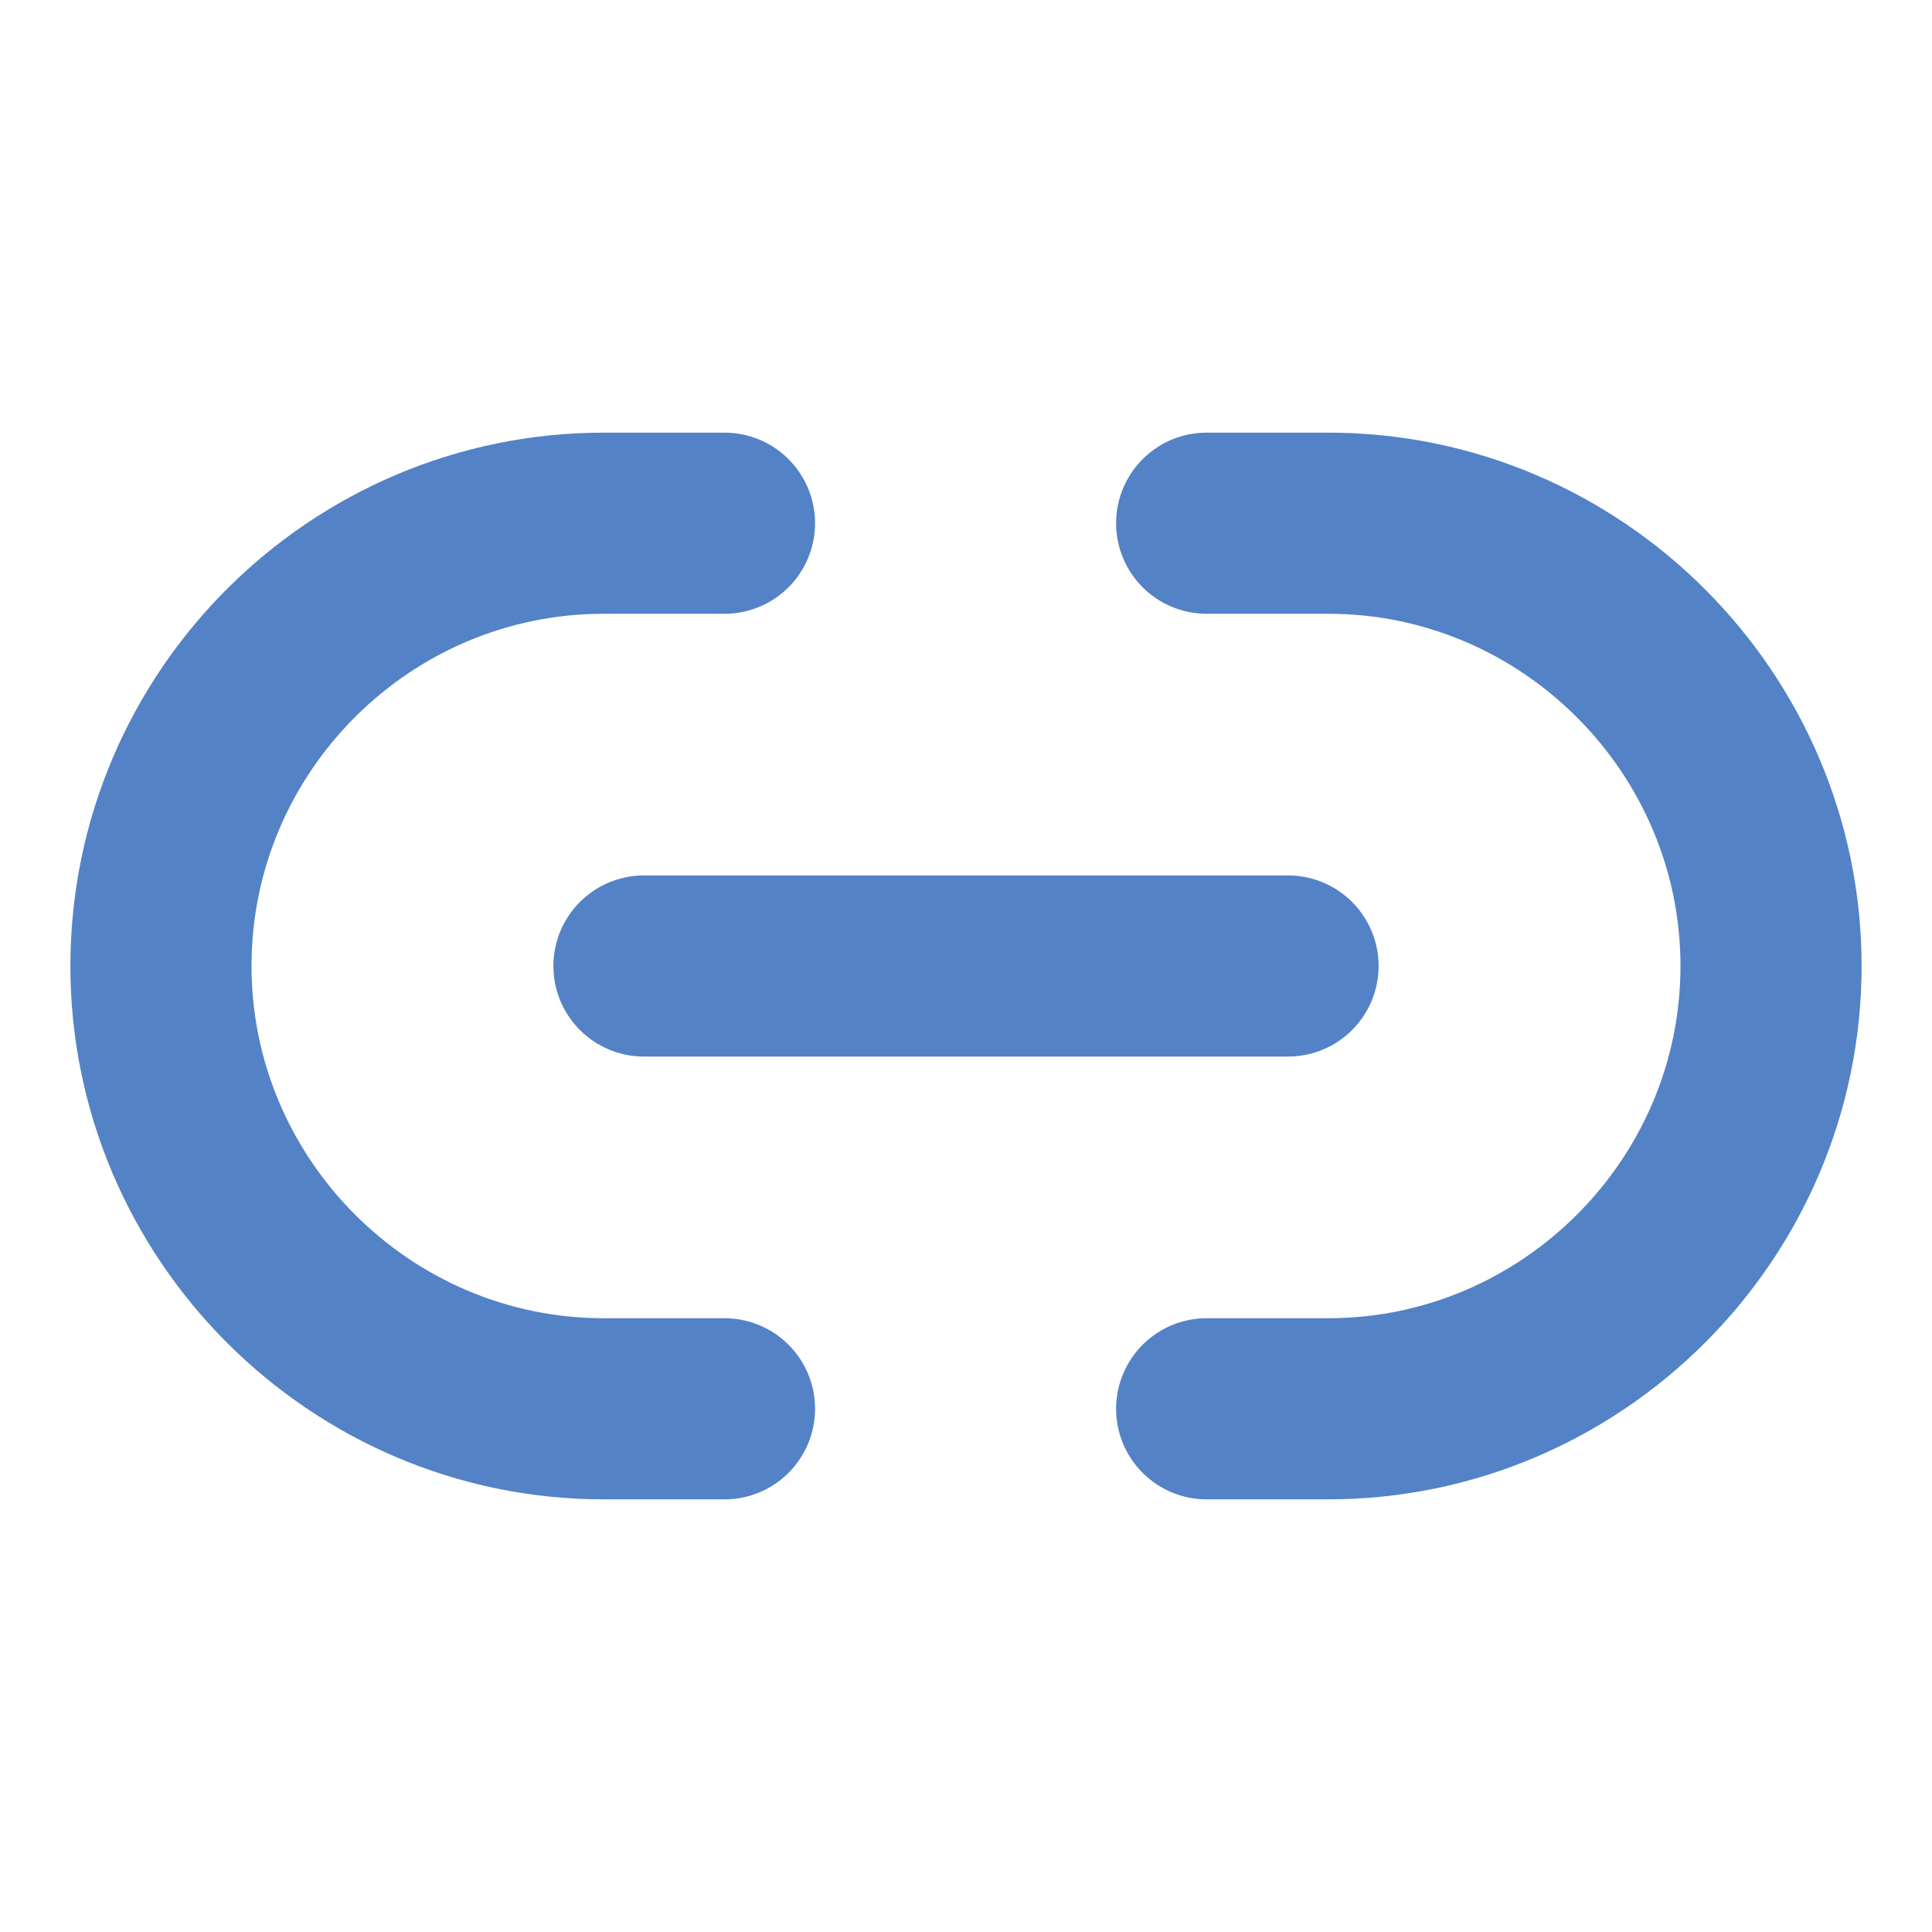
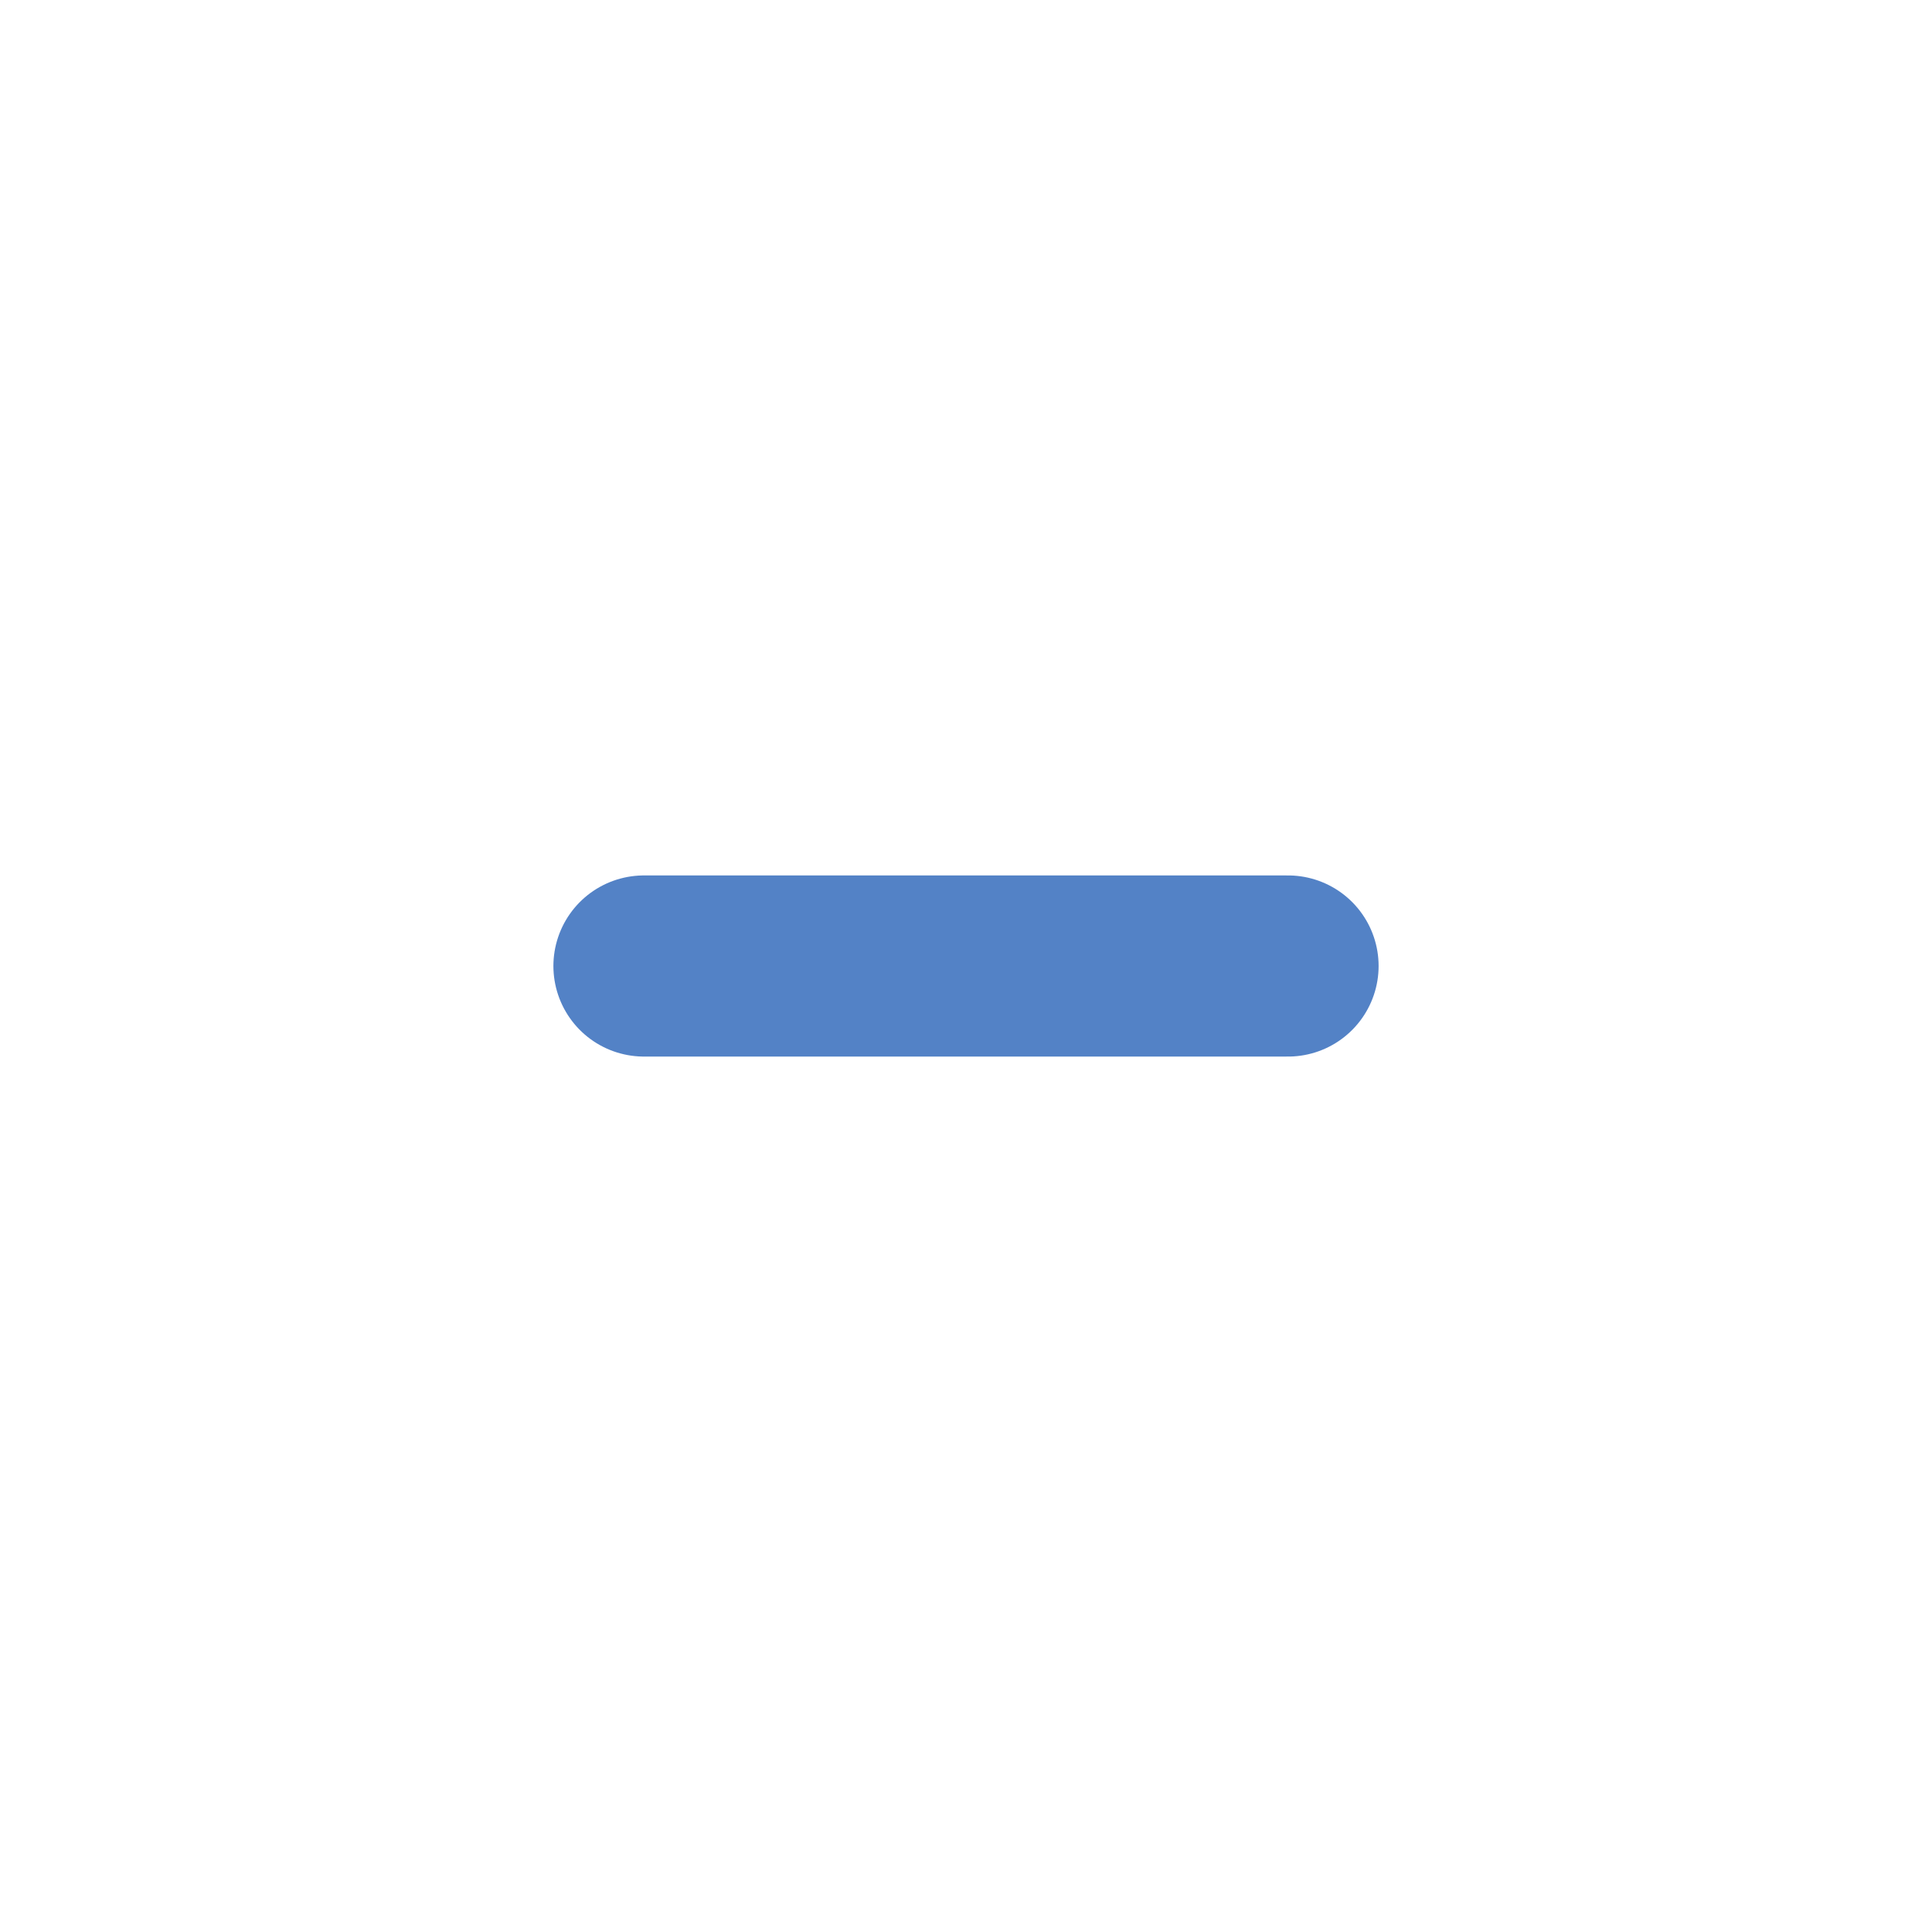
<svg xmlns="http://www.w3.org/2000/svg" width="16" height="16" viewBox="0 0 16 16" fill="none">
-   <path d="M9.993 11.667H11C13.013 11.667 14.667 10.02 14.667 8C14.667 5.987 13.02 4.333 11 4.333H9.993" stroke="#0B4EAE" stroke-opacity="0.7" stroke-width="1.5" stroke-linecap="round" stroke-linejoin="round" />
-   <path d="M6 4.333H5C2.98 4.333 1.333 5.98 1.333 8C1.333 10.013 2.98 11.667 5 11.667H6" stroke="#0B4EAE" stroke-opacity="0.7" stroke-width="1.5" stroke-linecap="round" stroke-linejoin="round" />
  <path d="M5.333 8H10.667" stroke="#0B4EAE" stroke-opacity="0.7" stroke-width="1.5" stroke-linecap="round" stroke-linejoin="round" />
</svg>